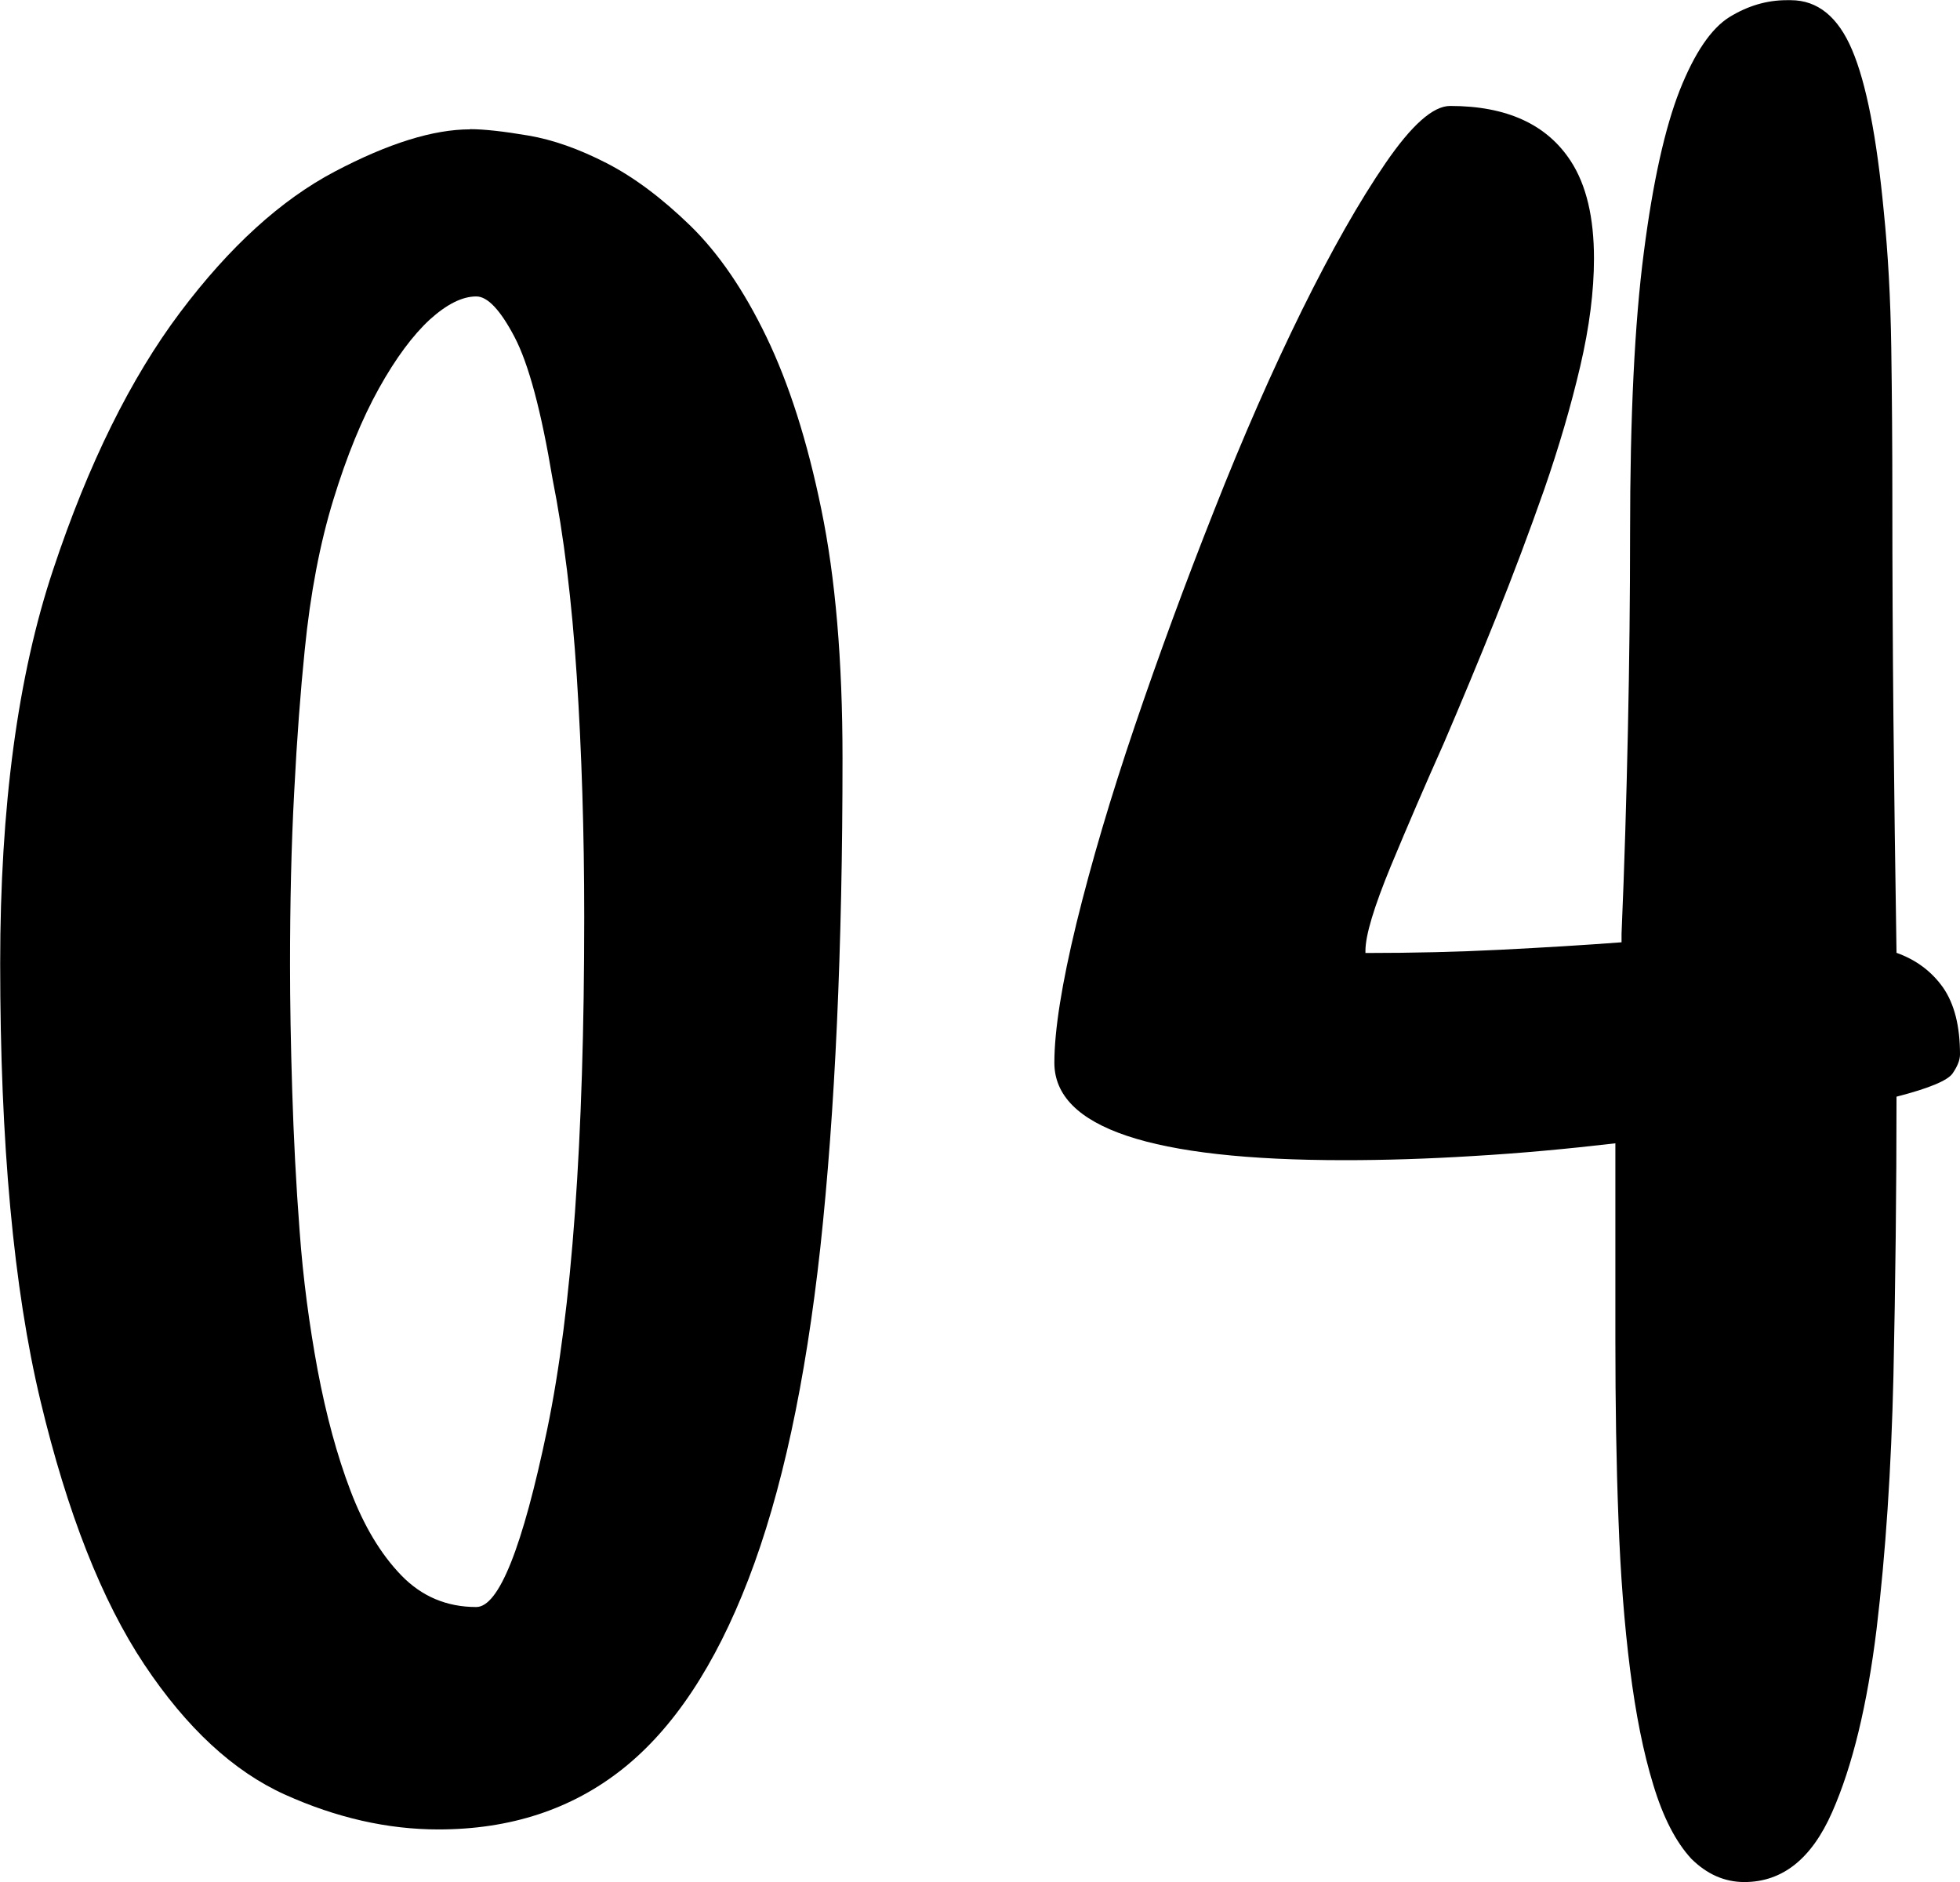
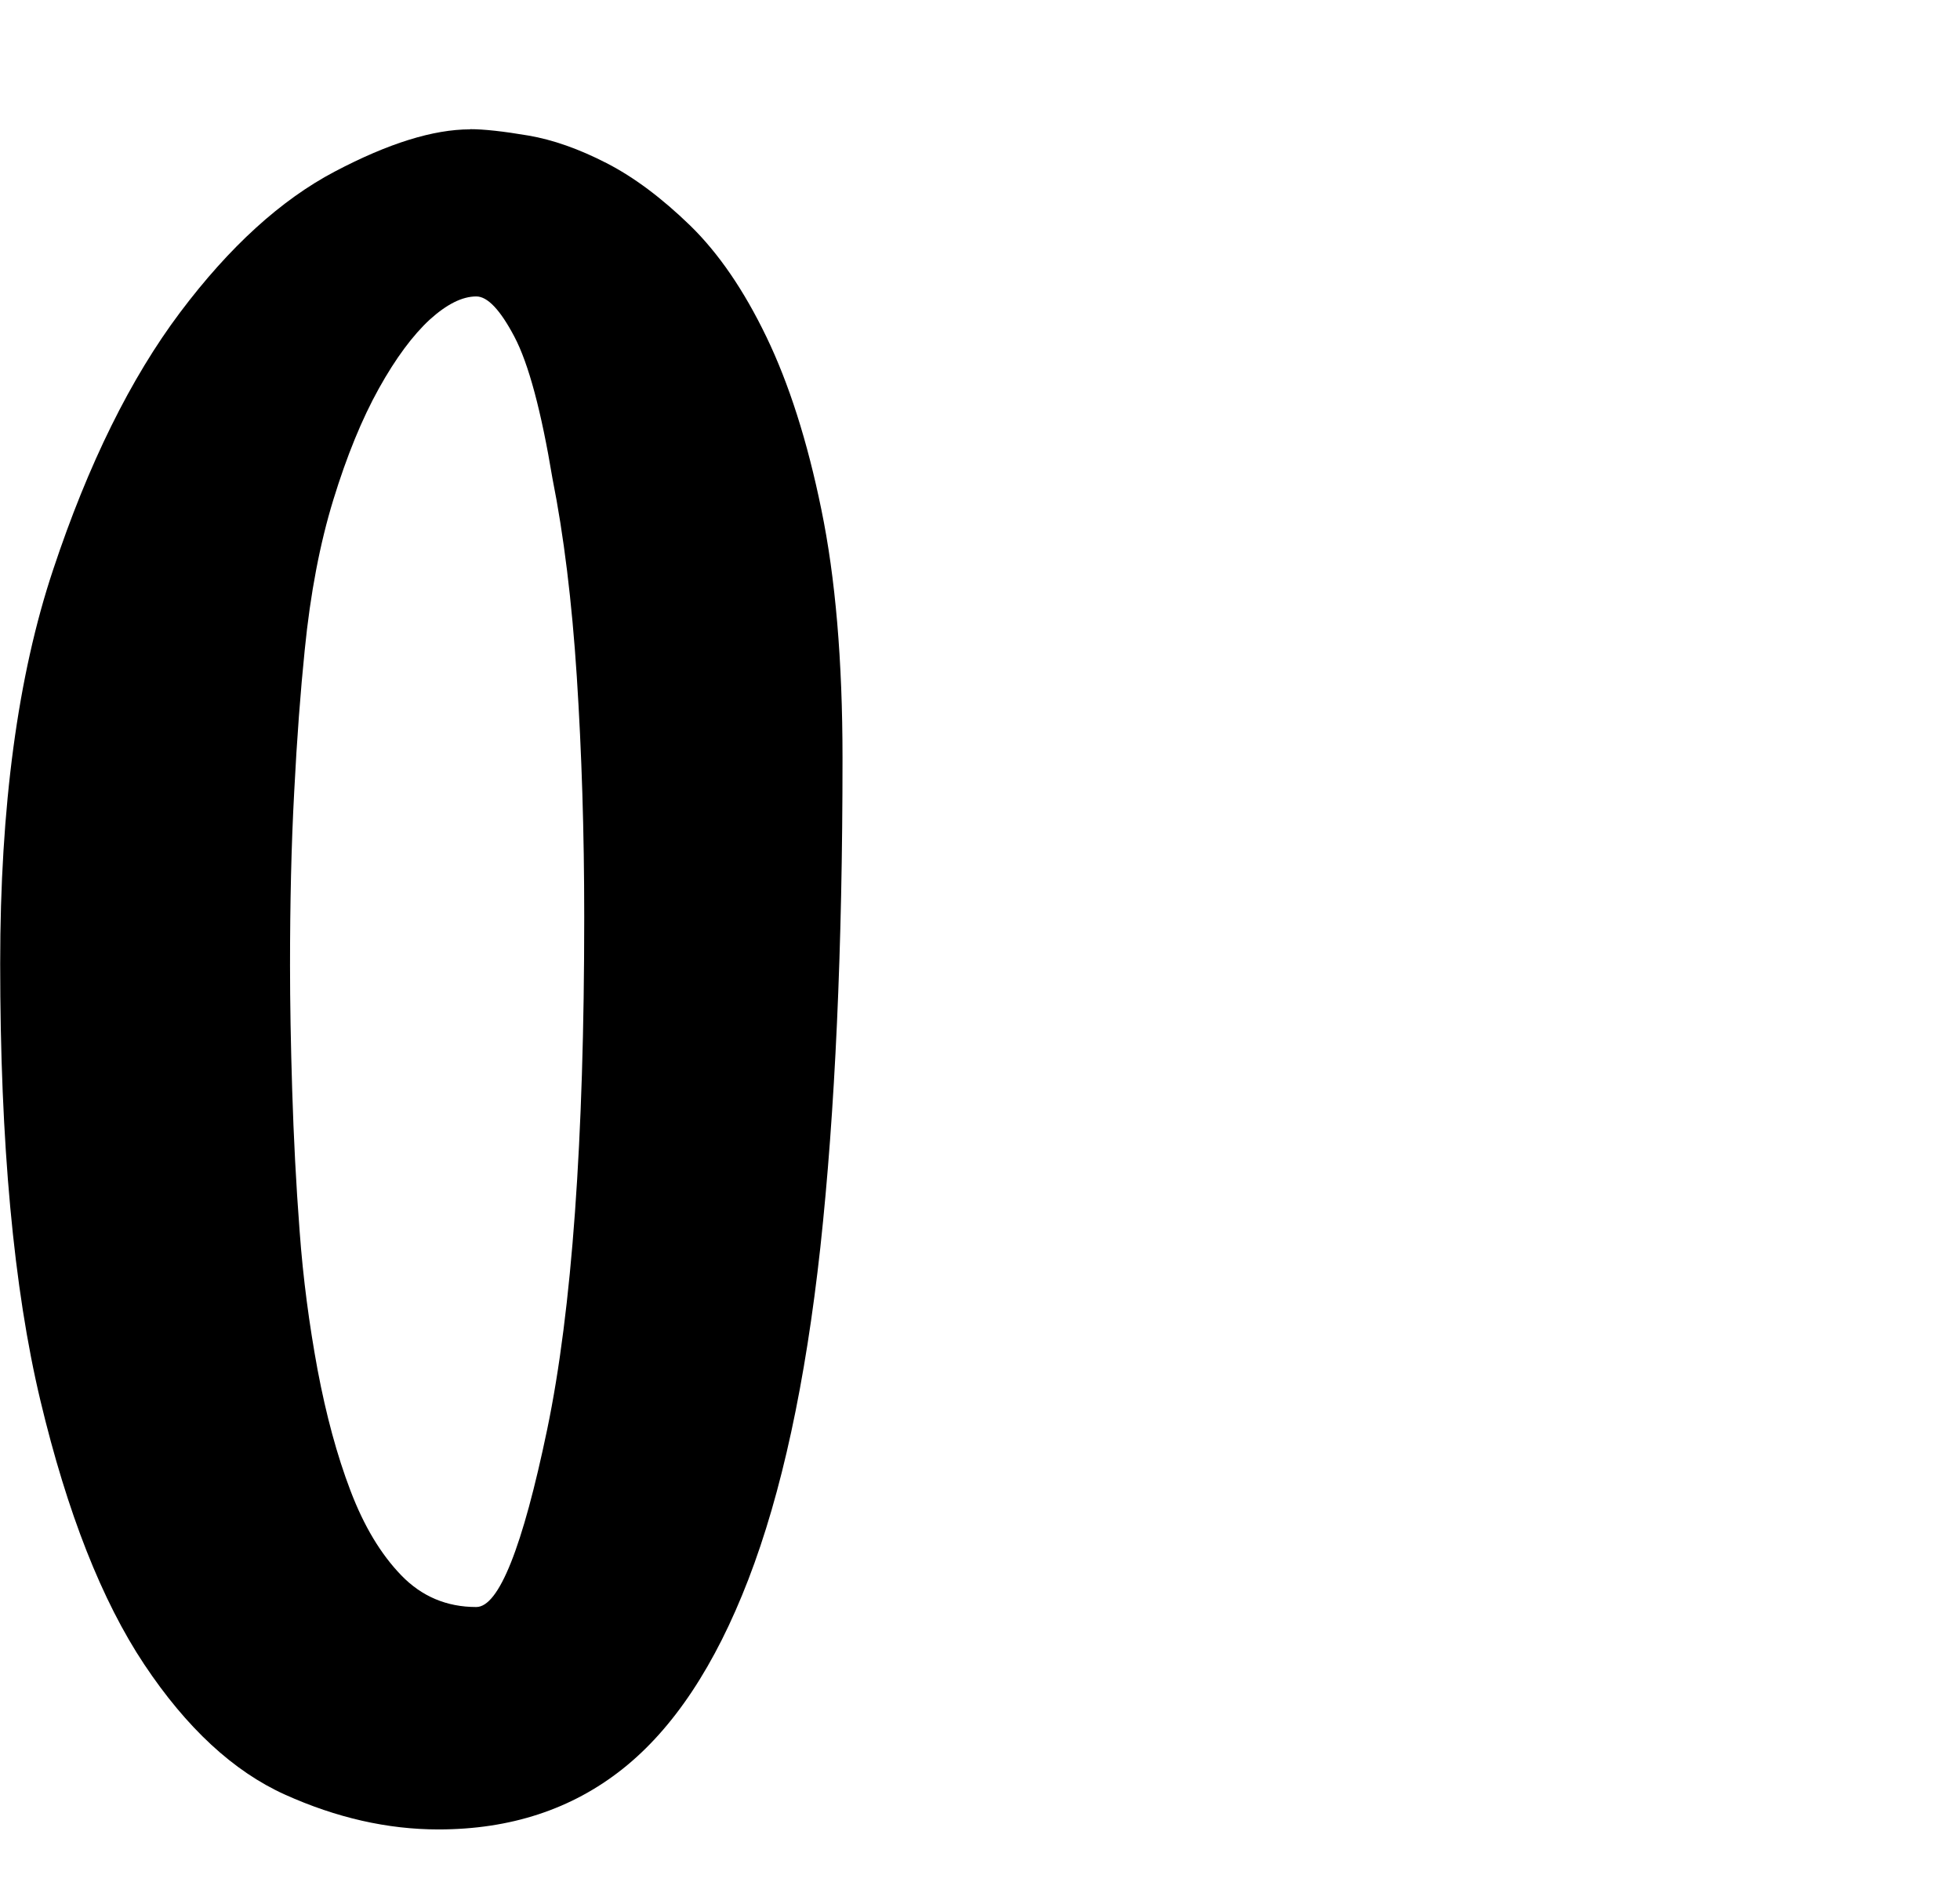
<svg xmlns="http://www.w3.org/2000/svg" id="_レイヤー_2" viewBox="0 0 108.06 103.75">
  <defs>
    <style>.cls-1{stroke-width:0px;}</style>
  </defs>
  <g id="_レイヤー_1-2">
    <path class="cls-1" d="m25.91,7.12c.78,0,1.85.12,3.21.35,1.36.23,2.8.74,4.32,1.52,1.52.78,3.05,1.93,4.61,3.44,1.56,1.52,2.96,3.56,4.2,6.13,1.24,2.57,2.26,5.74,3.03,9.51.78,3.77,1.17,8.34,1.17,13.71,0,10.5-.41,19.49-1.22,26.96-.82,7.47-2.14,13.58-3.97,18.32-1.83,4.75-4.14,8.23-6.94,10.45-2.8,2.22-6.18,3.33-10.15,3.33-2.8,0-5.62-.64-8.46-1.92-2.84-1.28-5.43-3.68-7.76-7.18s-4.24-8.34-5.72-14.53c-1.48-6.19-2.22-14.22-2.22-24.1,0-8.64.97-15.87,2.92-21.71,1.94-5.84,4.28-10.56,7-14.18,2.72-3.62,5.56-6.2,8.52-7.76,2.96-1.56,5.44-2.33,7.47-2.33Zm.35,81.46c1.24,0,2.55-3.27,3.91-9.8,1.36-6.54,2.04-15.95,2.04-28.24,0-4.67-.14-9.08-.41-13.25-.27-4.16-.72-7.8-1.34-10.91-.62-3.73-1.32-6.34-2.1-7.82-.78-1.48-1.48-2.22-2.1-2.22-.78,0-1.63.43-2.57,1.28-.93.86-1.87,2.12-2.8,3.79-.93,1.67-1.77,3.72-2.51,6.13-.74,2.41-1.27,5.17-1.58,8.29-.23,2.26-.43,4.86-.58,7.82-.16,2.96-.23,6.15-.23,9.57,0,2.02.04,4.32.12,6.89.08,2.57.21,5.16.41,7.76.19,2.61.53,5.15.99,7.64.47,2.49,1.07,4.71,1.81,6.65.74,1.95,1.67,3.5,2.8,4.67,1.13,1.17,2.51,1.75,4.14,1.75Z" />
-     <path class="cls-1" d="m104.33,27.42c0,4.05.02,8.11.06,12.2.04,4.08.1,8.38.17,12.9,1.09.39,1.94,1.03,2.57,1.92.62.9.93,2.12.93,3.68,0,.31-.14.66-.41,1.05-.27.39-1.3.82-3.09,1.28,0,5.13-.06,10.27-.17,15.4-.12,5.13-.43,9.78-.93,13.95-.51,4.16-1.32,7.53-2.45,10.09-1.13,2.57-2.74,3.85-4.84,3.85-1.09,0-2.06-.43-2.92-1.28-.86-.93-1.56-2.29-2.1-4.08-.55-1.79-.97-3.91-1.28-6.36-.31-2.45-.53-5.21-.64-8.29-.12-3.07-.17-6.36-.17-9.86v-10.85c-2.65.31-5.25.55-7.82.7-2.57.16-4.94.23-7.12.23-10.66,0-15.99-1.79-15.99-5.37,0-1.79.41-4.36,1.22-7.7.82-3.34,1.89-6.96,3.21-10.85,1.32-3.89,2.78-7.86,4.38-11.9,1.59-4.04,3.21-7.72,4.84-11.03,1.63-3.3,3.17-6.01,4.61-8.11,1.44-2.1,2.62-3.15,3.56-3.15,3.11,0,5.33,1.01,6.65,3.04.86,1.32,1.28,3.11,1.28,5.37,0,1.79-.25,3.77-.76,5.95-.51,2.18-1.17,4.43-1.98,6.77-.82,2.33-1.71,4.71-2.68,7.12-.97,2.41-1.93,4.71-2.86,6.88-1.01,2.26-1.98,4.51-2.92,6.77-.93,2.26-1.4,3.81-1.4,4.67v.12c2.64,0,5.13-.06,7.47-.18s4.55-.25,6.65-.41v-.47c.16-3.73.27-7.47.35-11.2.08-3.73.12-7.35.12-10.85,0-6.46.25-11.63.76-15.52.5-3.89,1.17-6.87,1.98-8.93.82-2.06,1.73-3.4,2.74-4.03,1.01-.62,2.06-.93,3.15-.93h.23c1.48,0,2.61.92,3.38,2.74.78,1.83,1.36,4.8,1.75,8.93.23,2.26.37,4.75.41,7.47.04,2.72.06,5.48.06,8.29Z" />
  </g>
</svg>